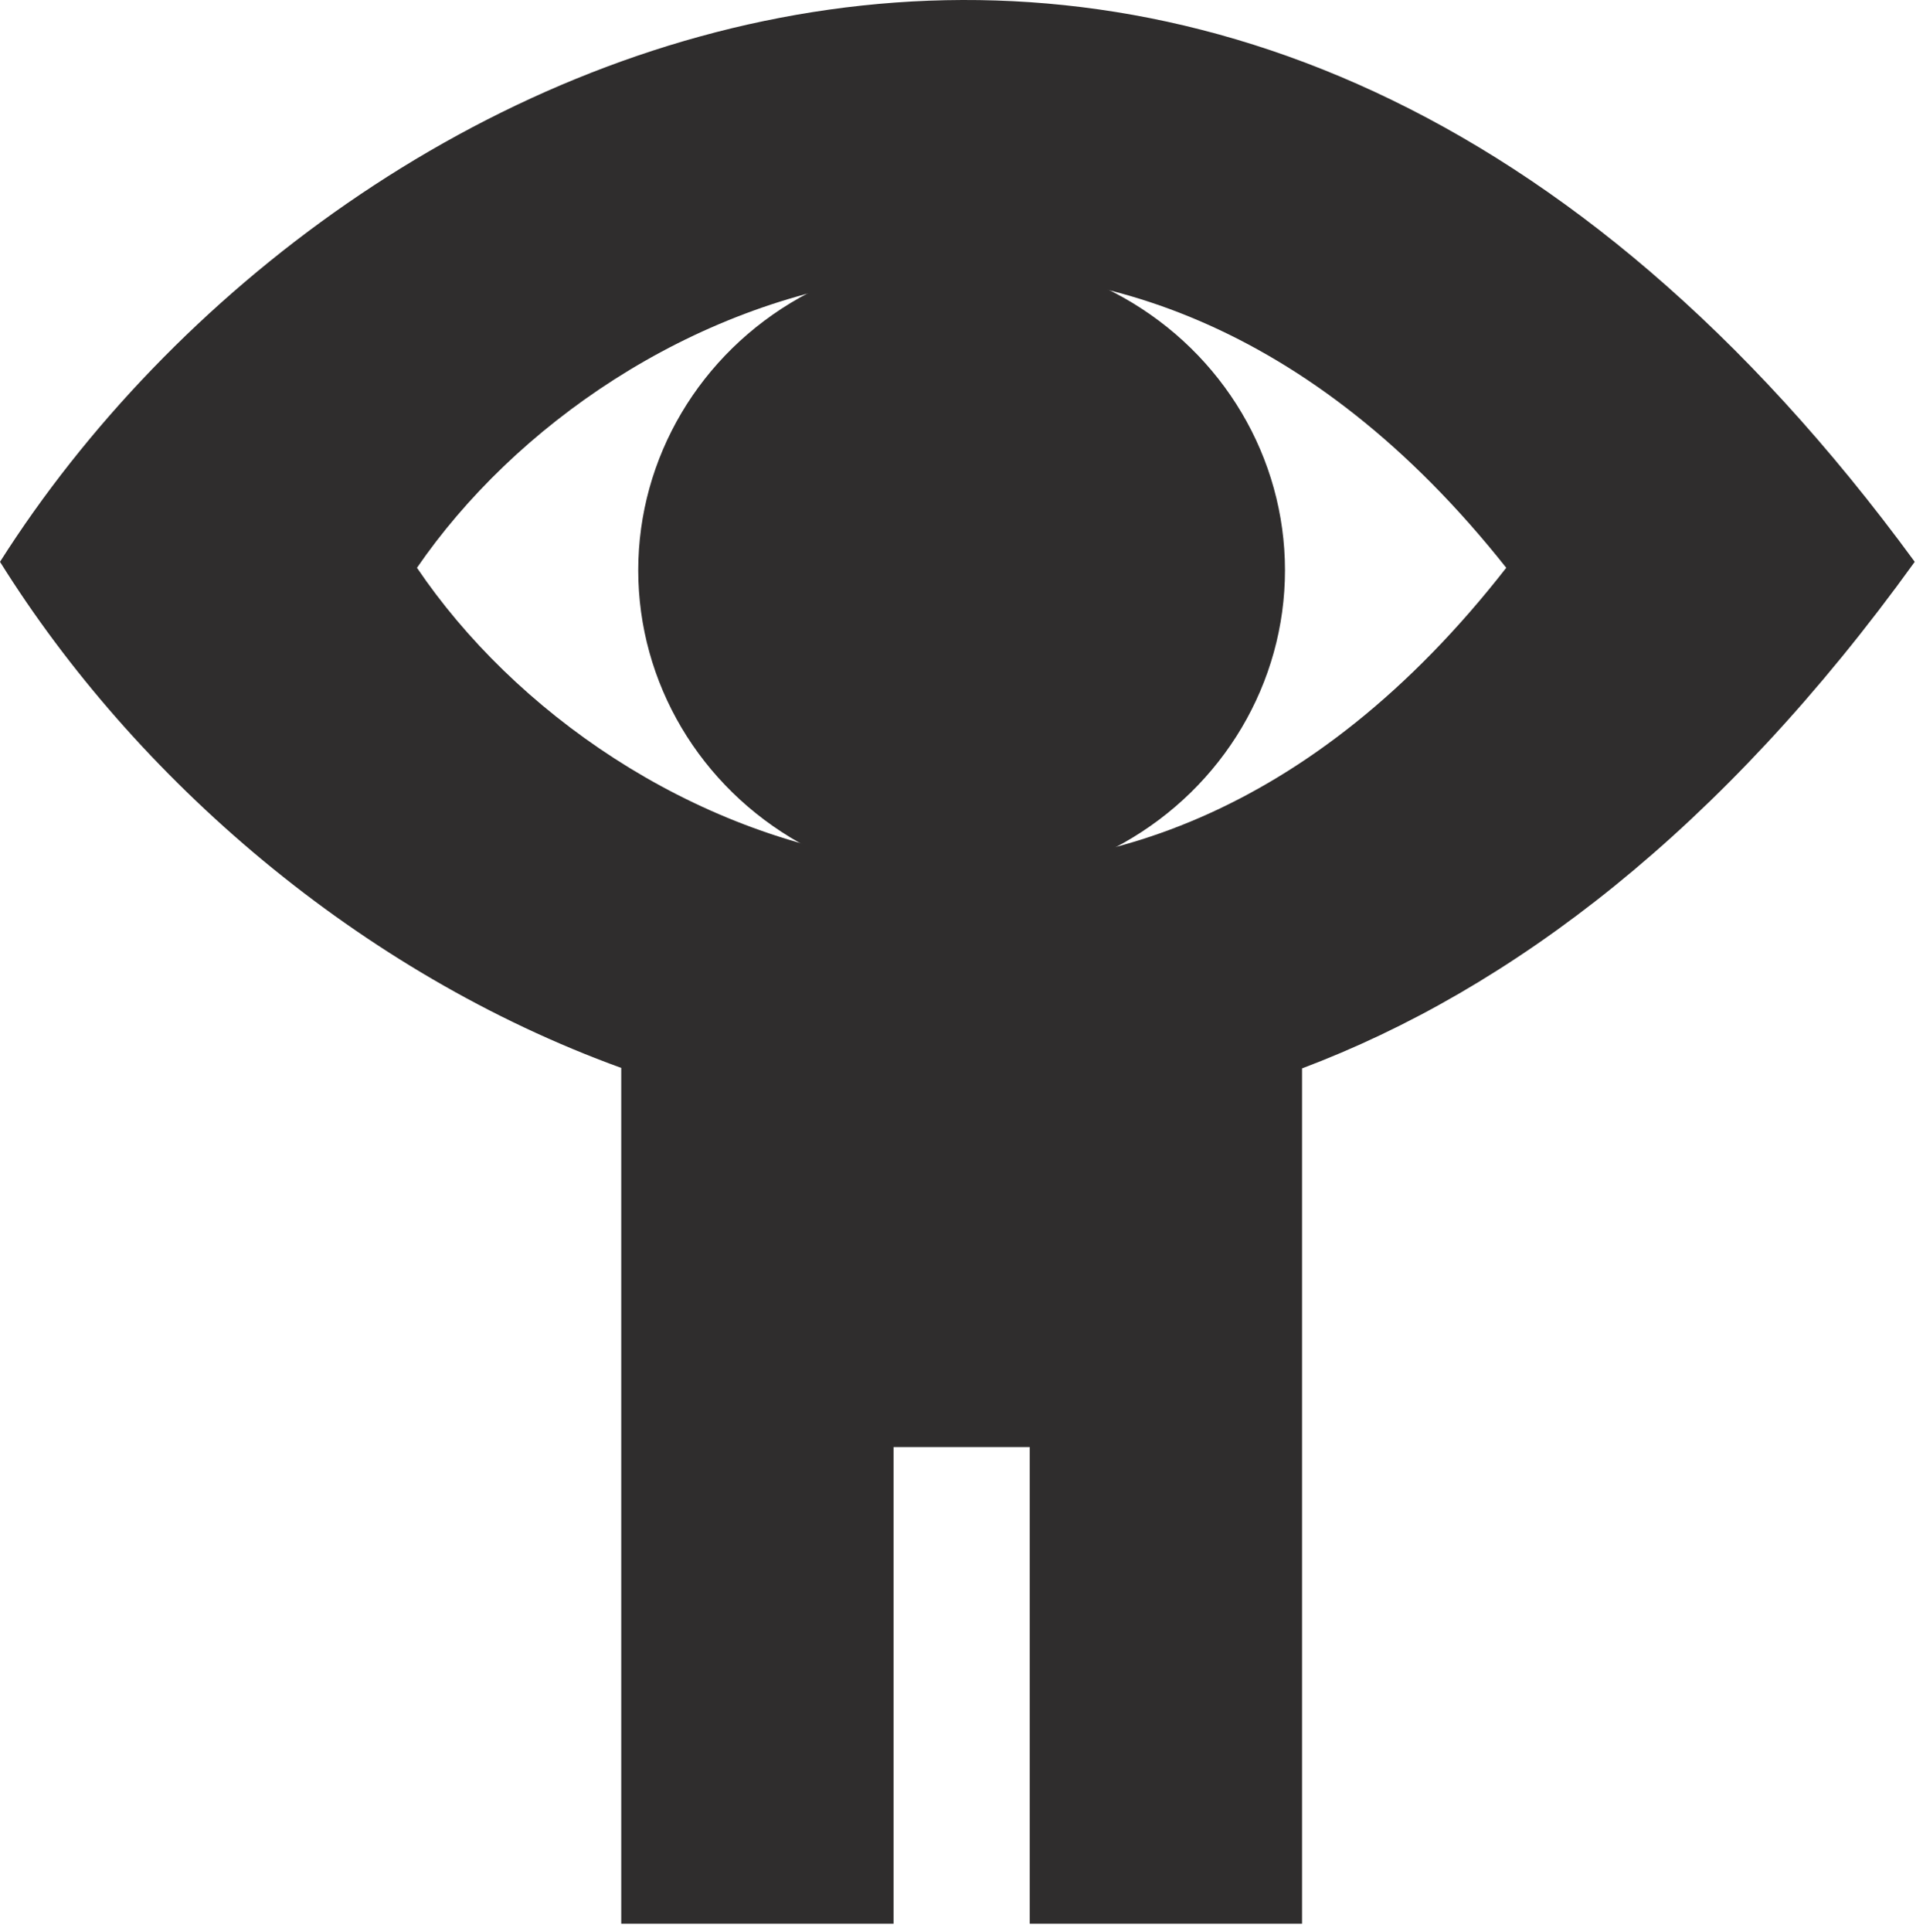
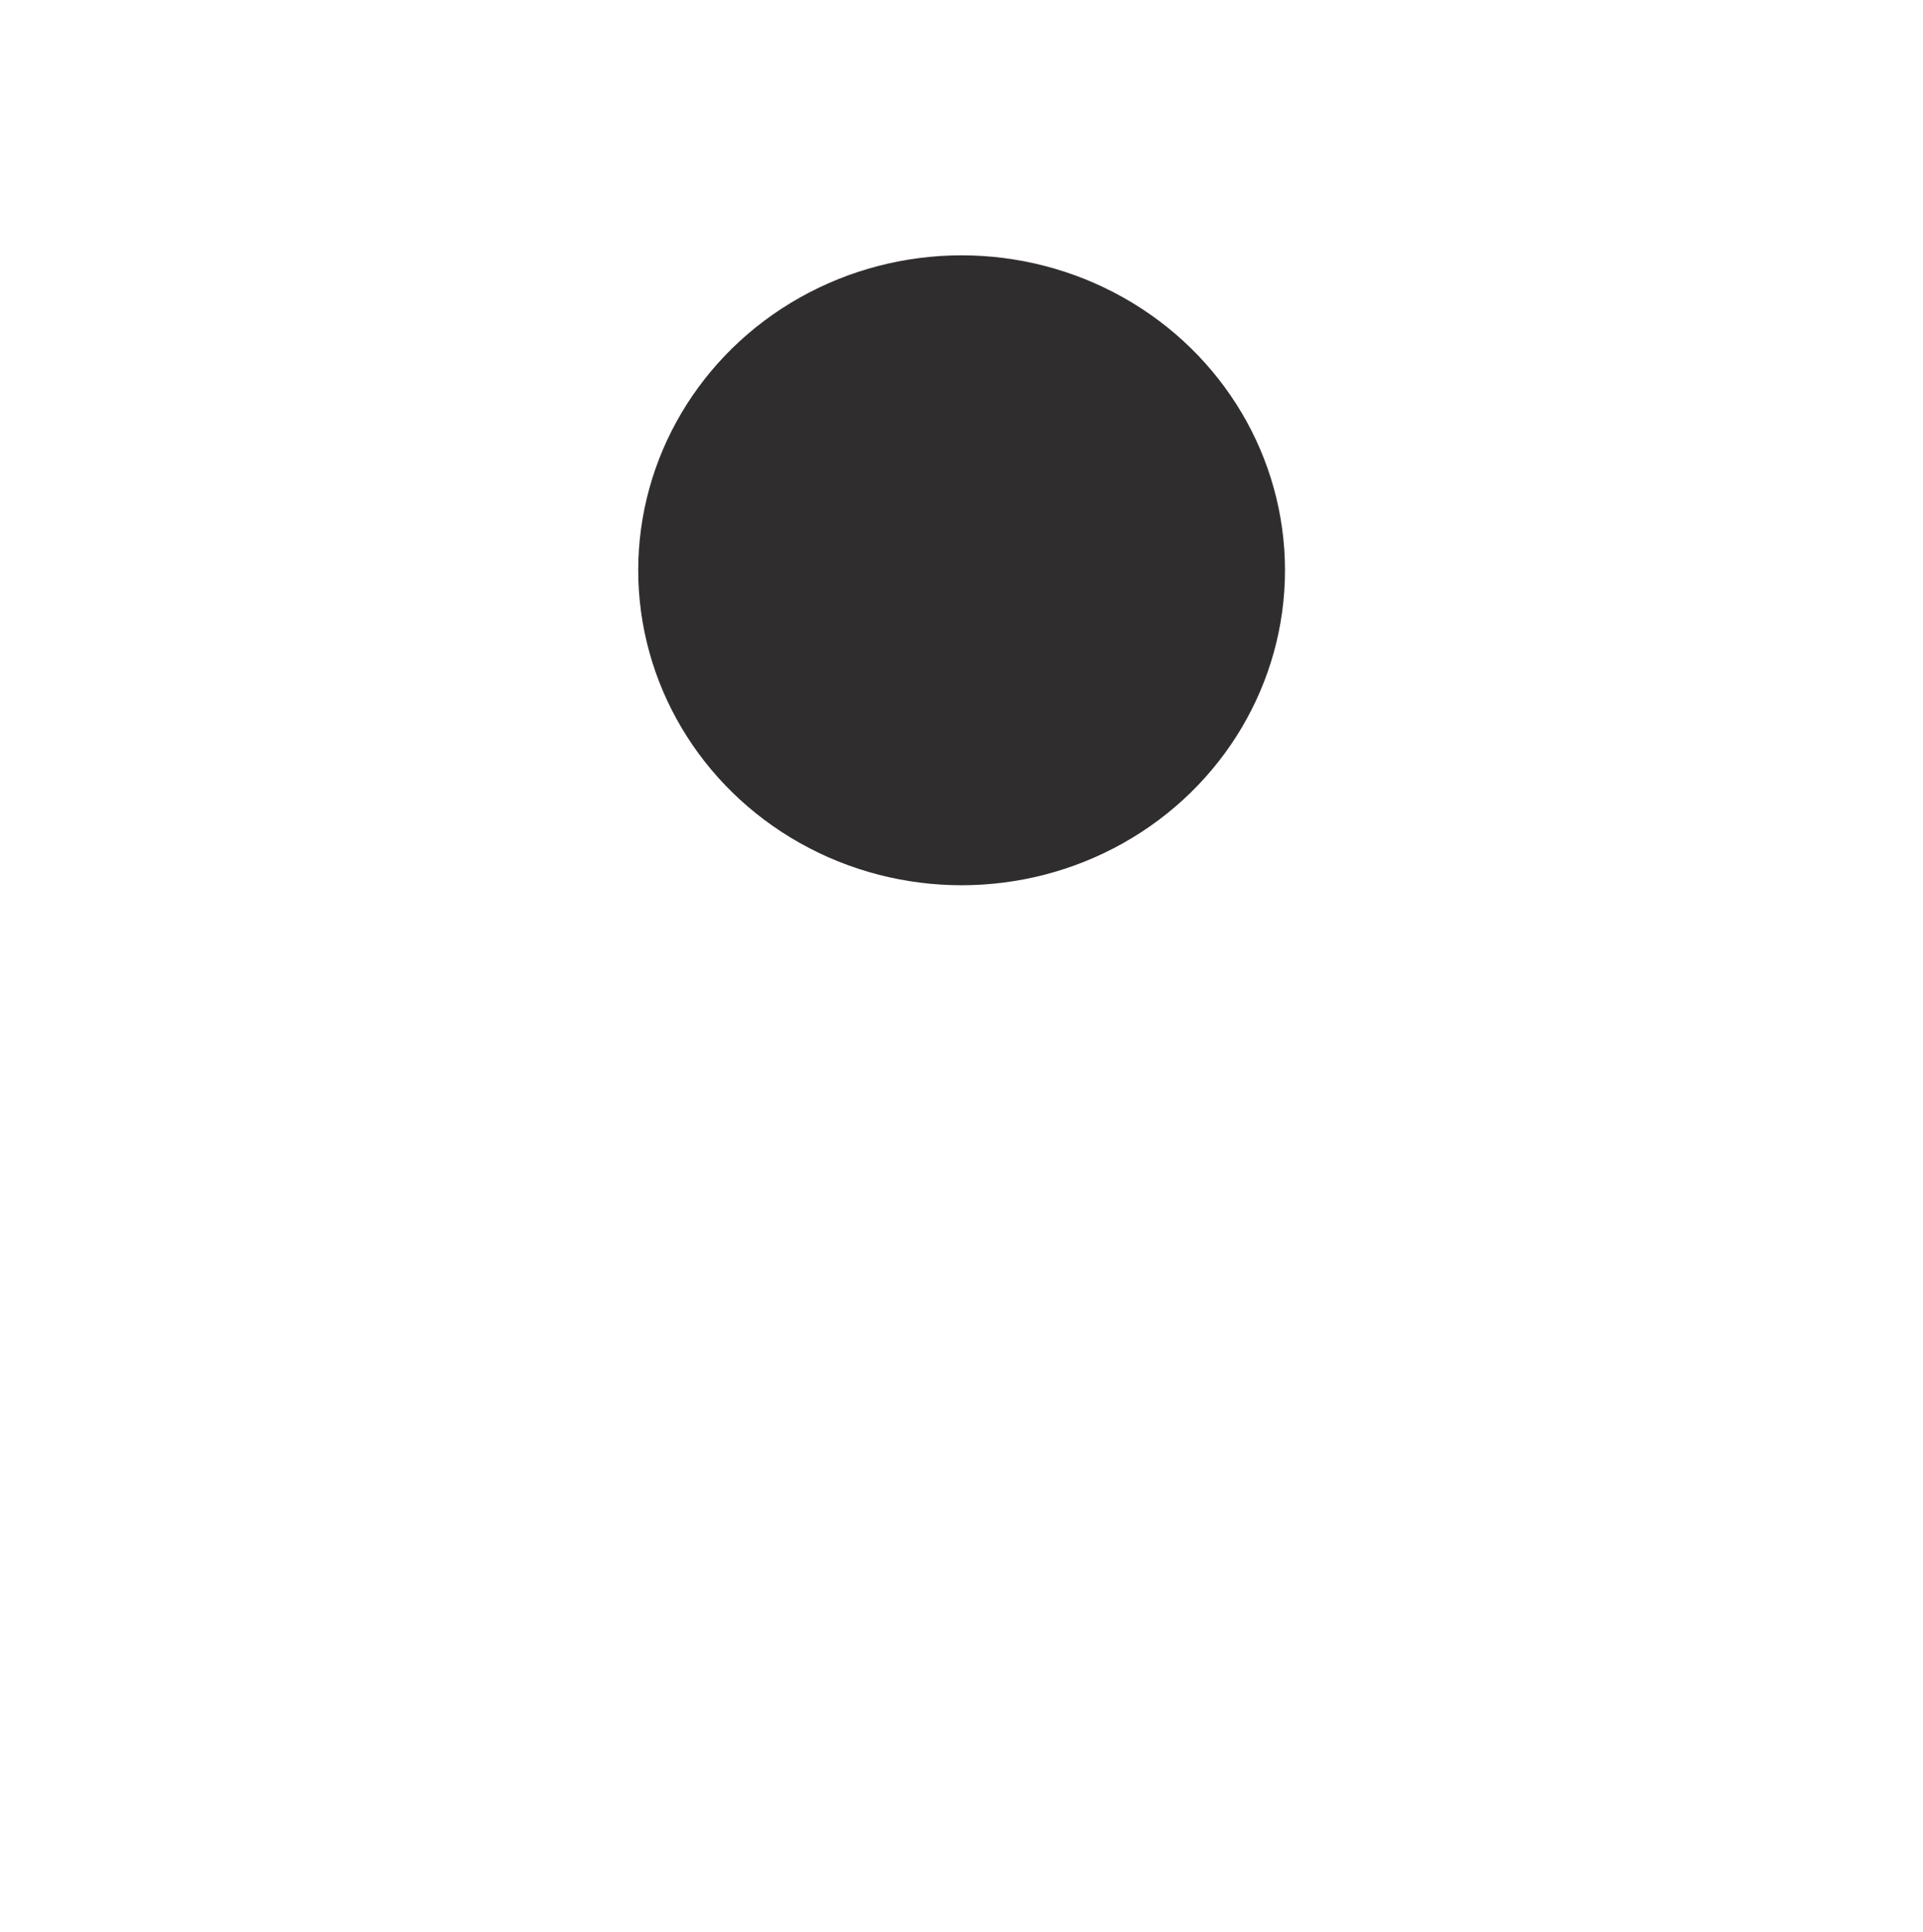
<svg xmlns="http://www.w3.org/2000/svg" width="229" height="230" viewBox="0 0 229 230" fill="none">
-   <path d="M0 66.885C40.716 2.774 146.583 -44.308 228.016 66.885C205.038 98.766 180.024 117.785 155.053 127.195V229.025H122.625V172.275H106.41V229.025H73.981V127.138C42.717 115.795 16.138 92.705 0 66.885ZM179.371 67.596C133.045 9.141 72.819 33.892 49.656 67.596C72.717 101.691 133.25 126.73 179.371 67.596Z" fill="#2F2D2D" />
  <ellipse cx="114.513" cy="67.894" rx="38.509" ry="37.496" fill="#2F2D2D" />
</svg>